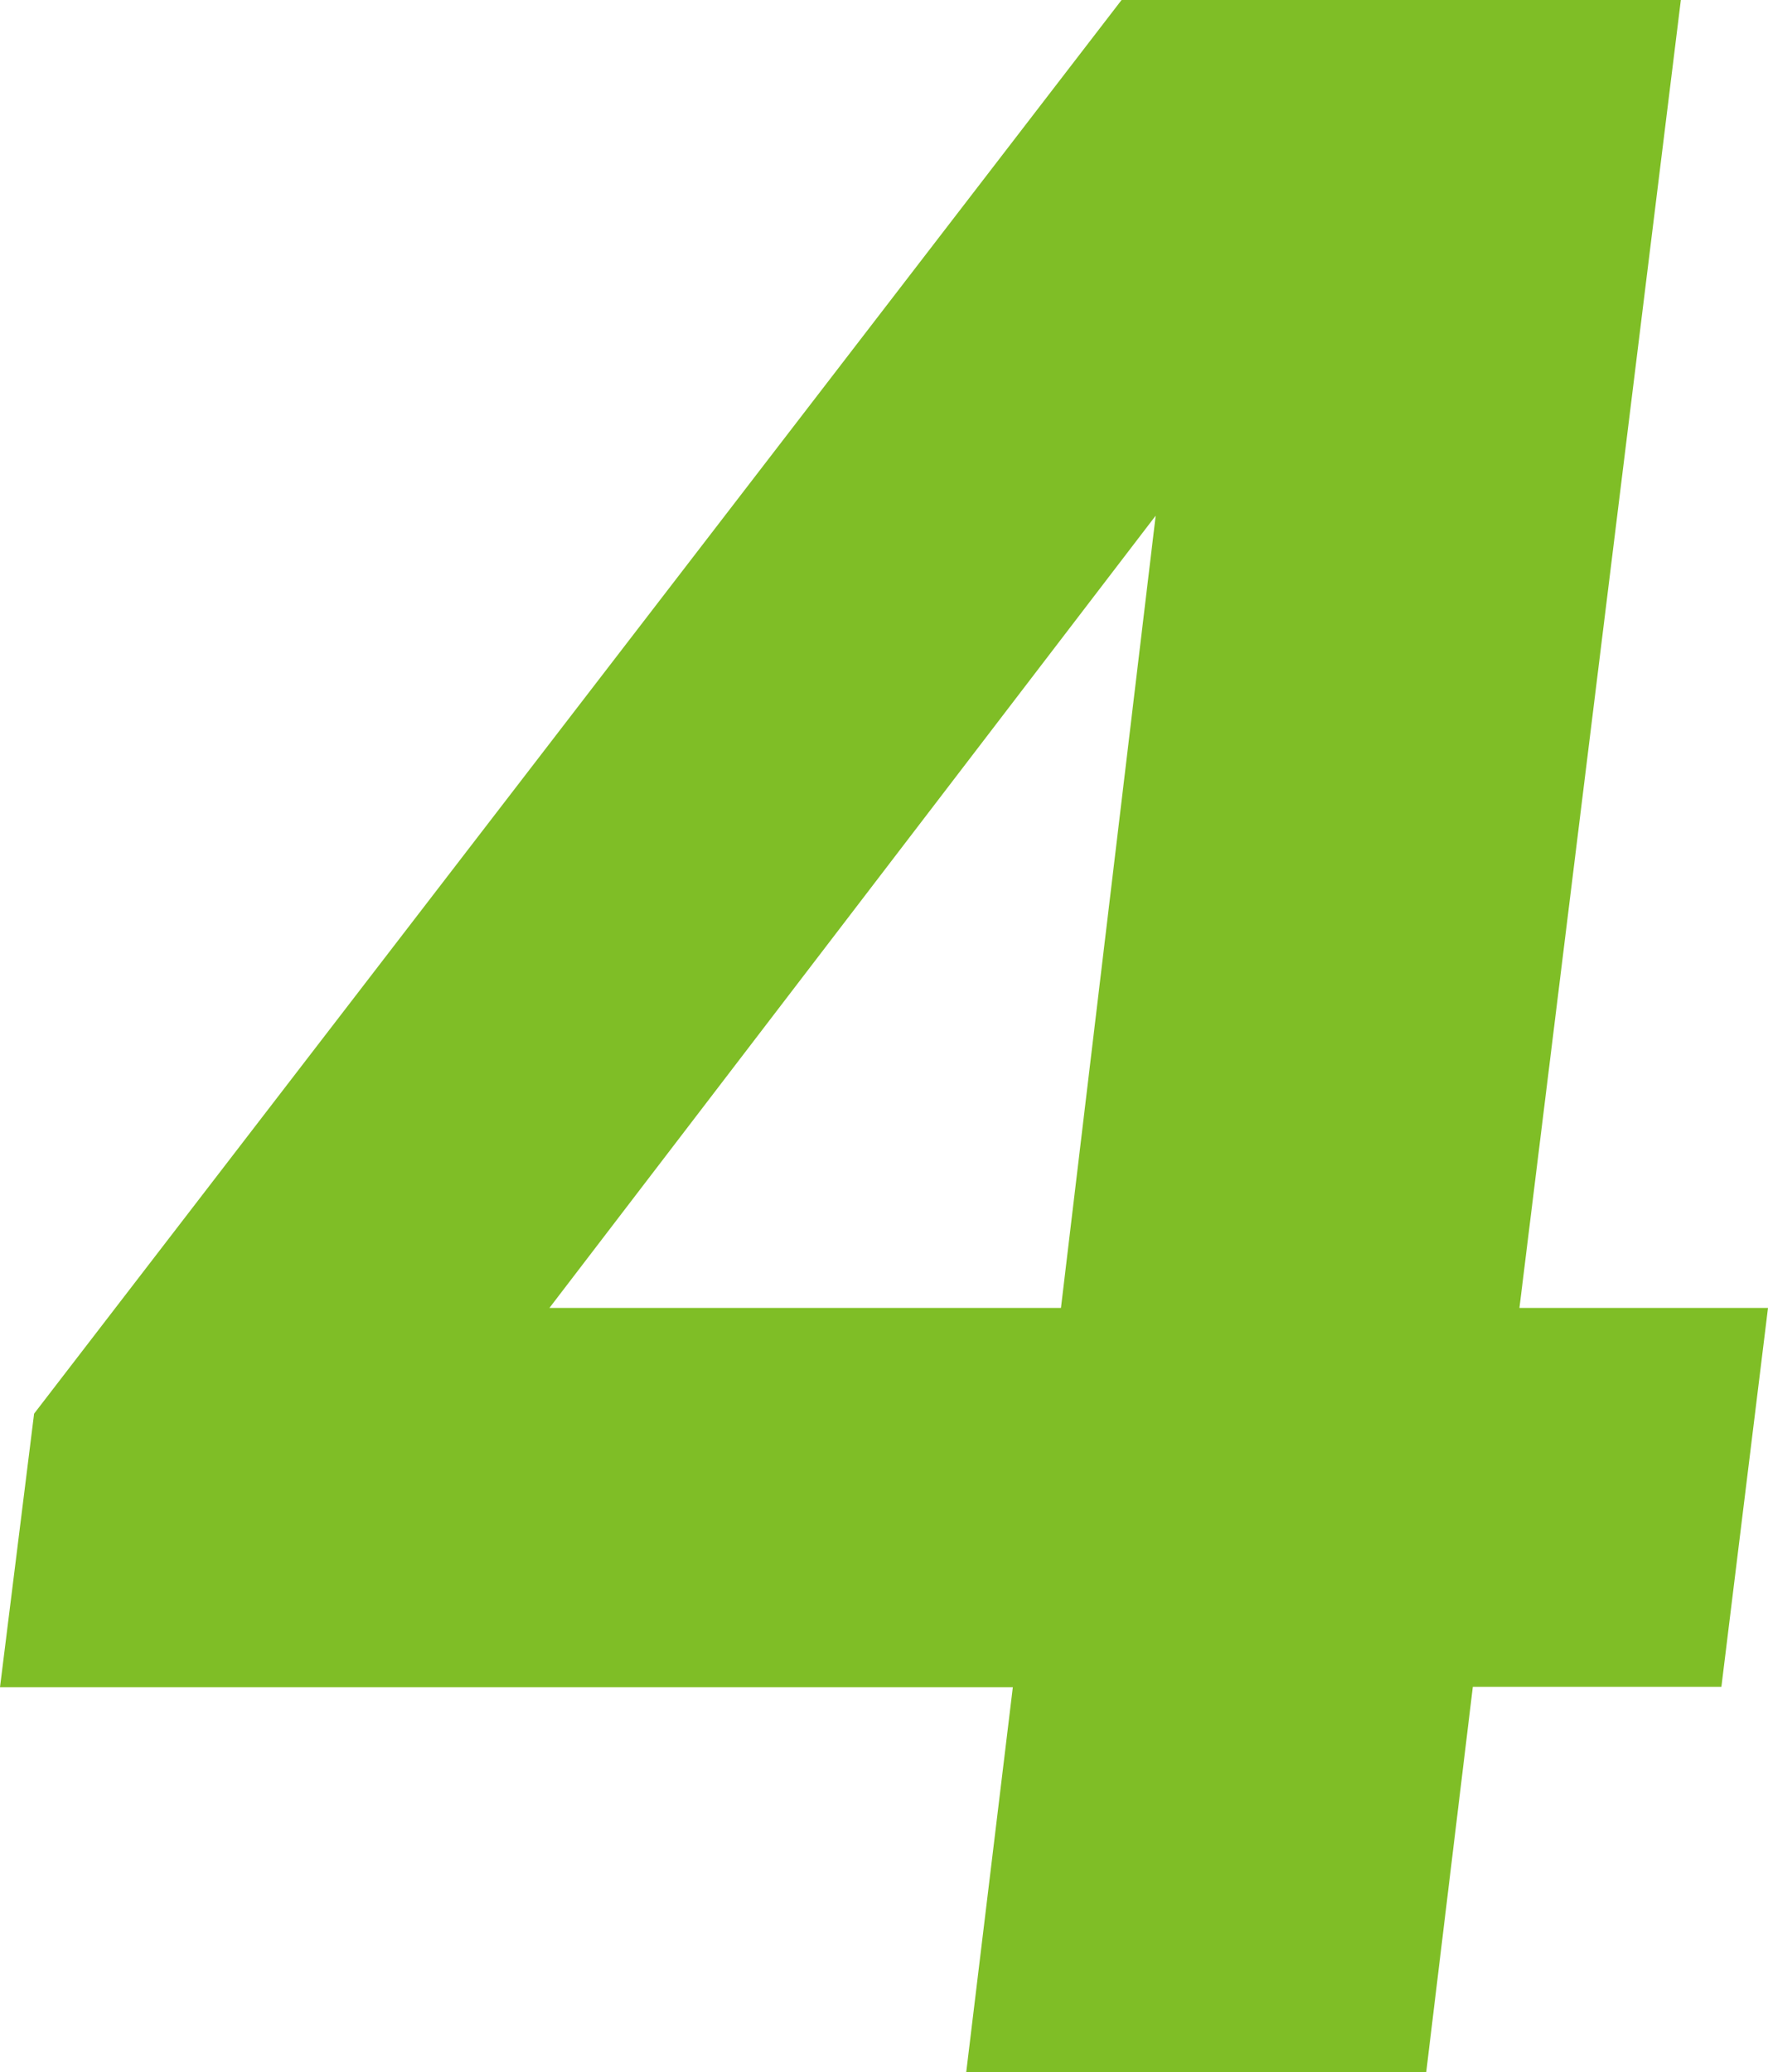
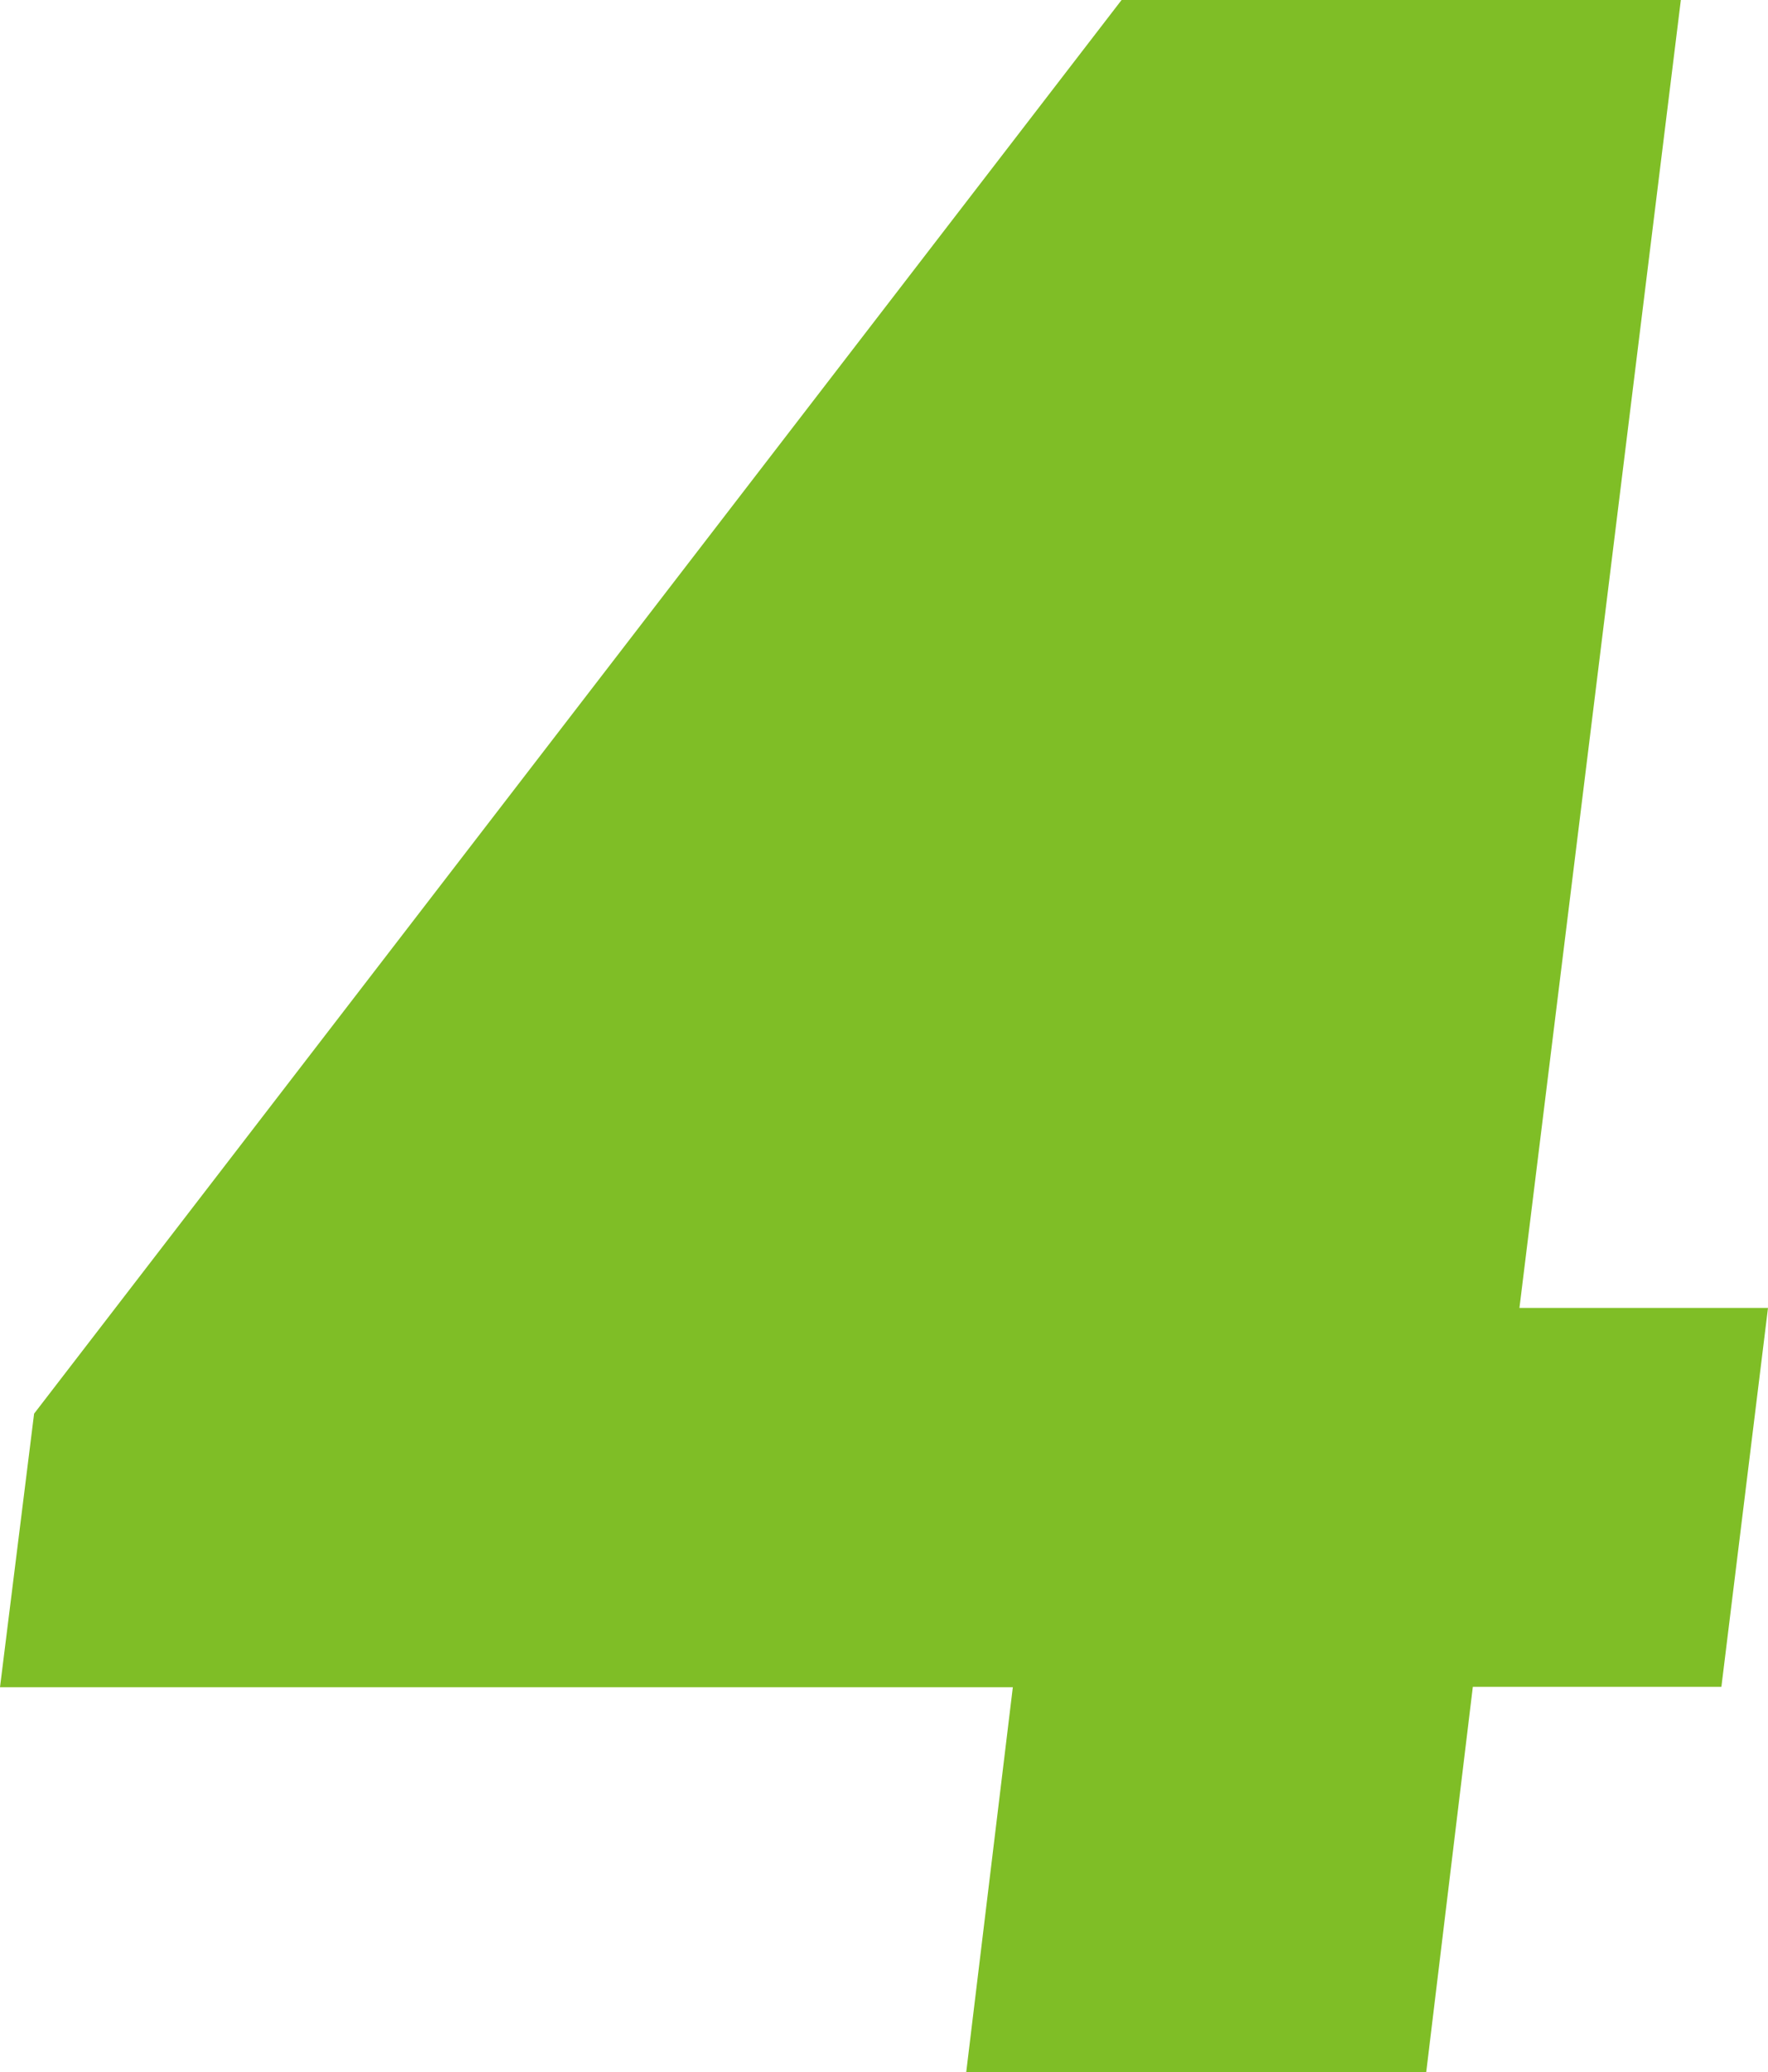
<svg xmlns="http://www.w3.org/2000/svg" viewBox="0 0 46.66 54.69">
  <defs>
    <style>.cls-1{fill:#7fbe26;}</style>
  </defs>
  <title>ico_4</title>
  <g id="レイヤー_2" data-name="レイヤー 2">
    <g id="テキスト">
-       <path class="cls-1" d="M40.1,34.52h6.56l-1.23,10H38.87L37.64,54.69H25.5l1.23-10.16H0l.9-7.22L29.6,0H44.36ZM28,34.52,30.5,13.61l-16,20.91Z" />
+       <path class="cls-1" d="M40.1,34.52h6.56l-1.23,10H38.87L37.64,54.69H25.5l1.23-10.16H0l.9-7.22L29.6,0H44.36Zl-16,20.91Z" />
    </g>
  </g>
</svg>